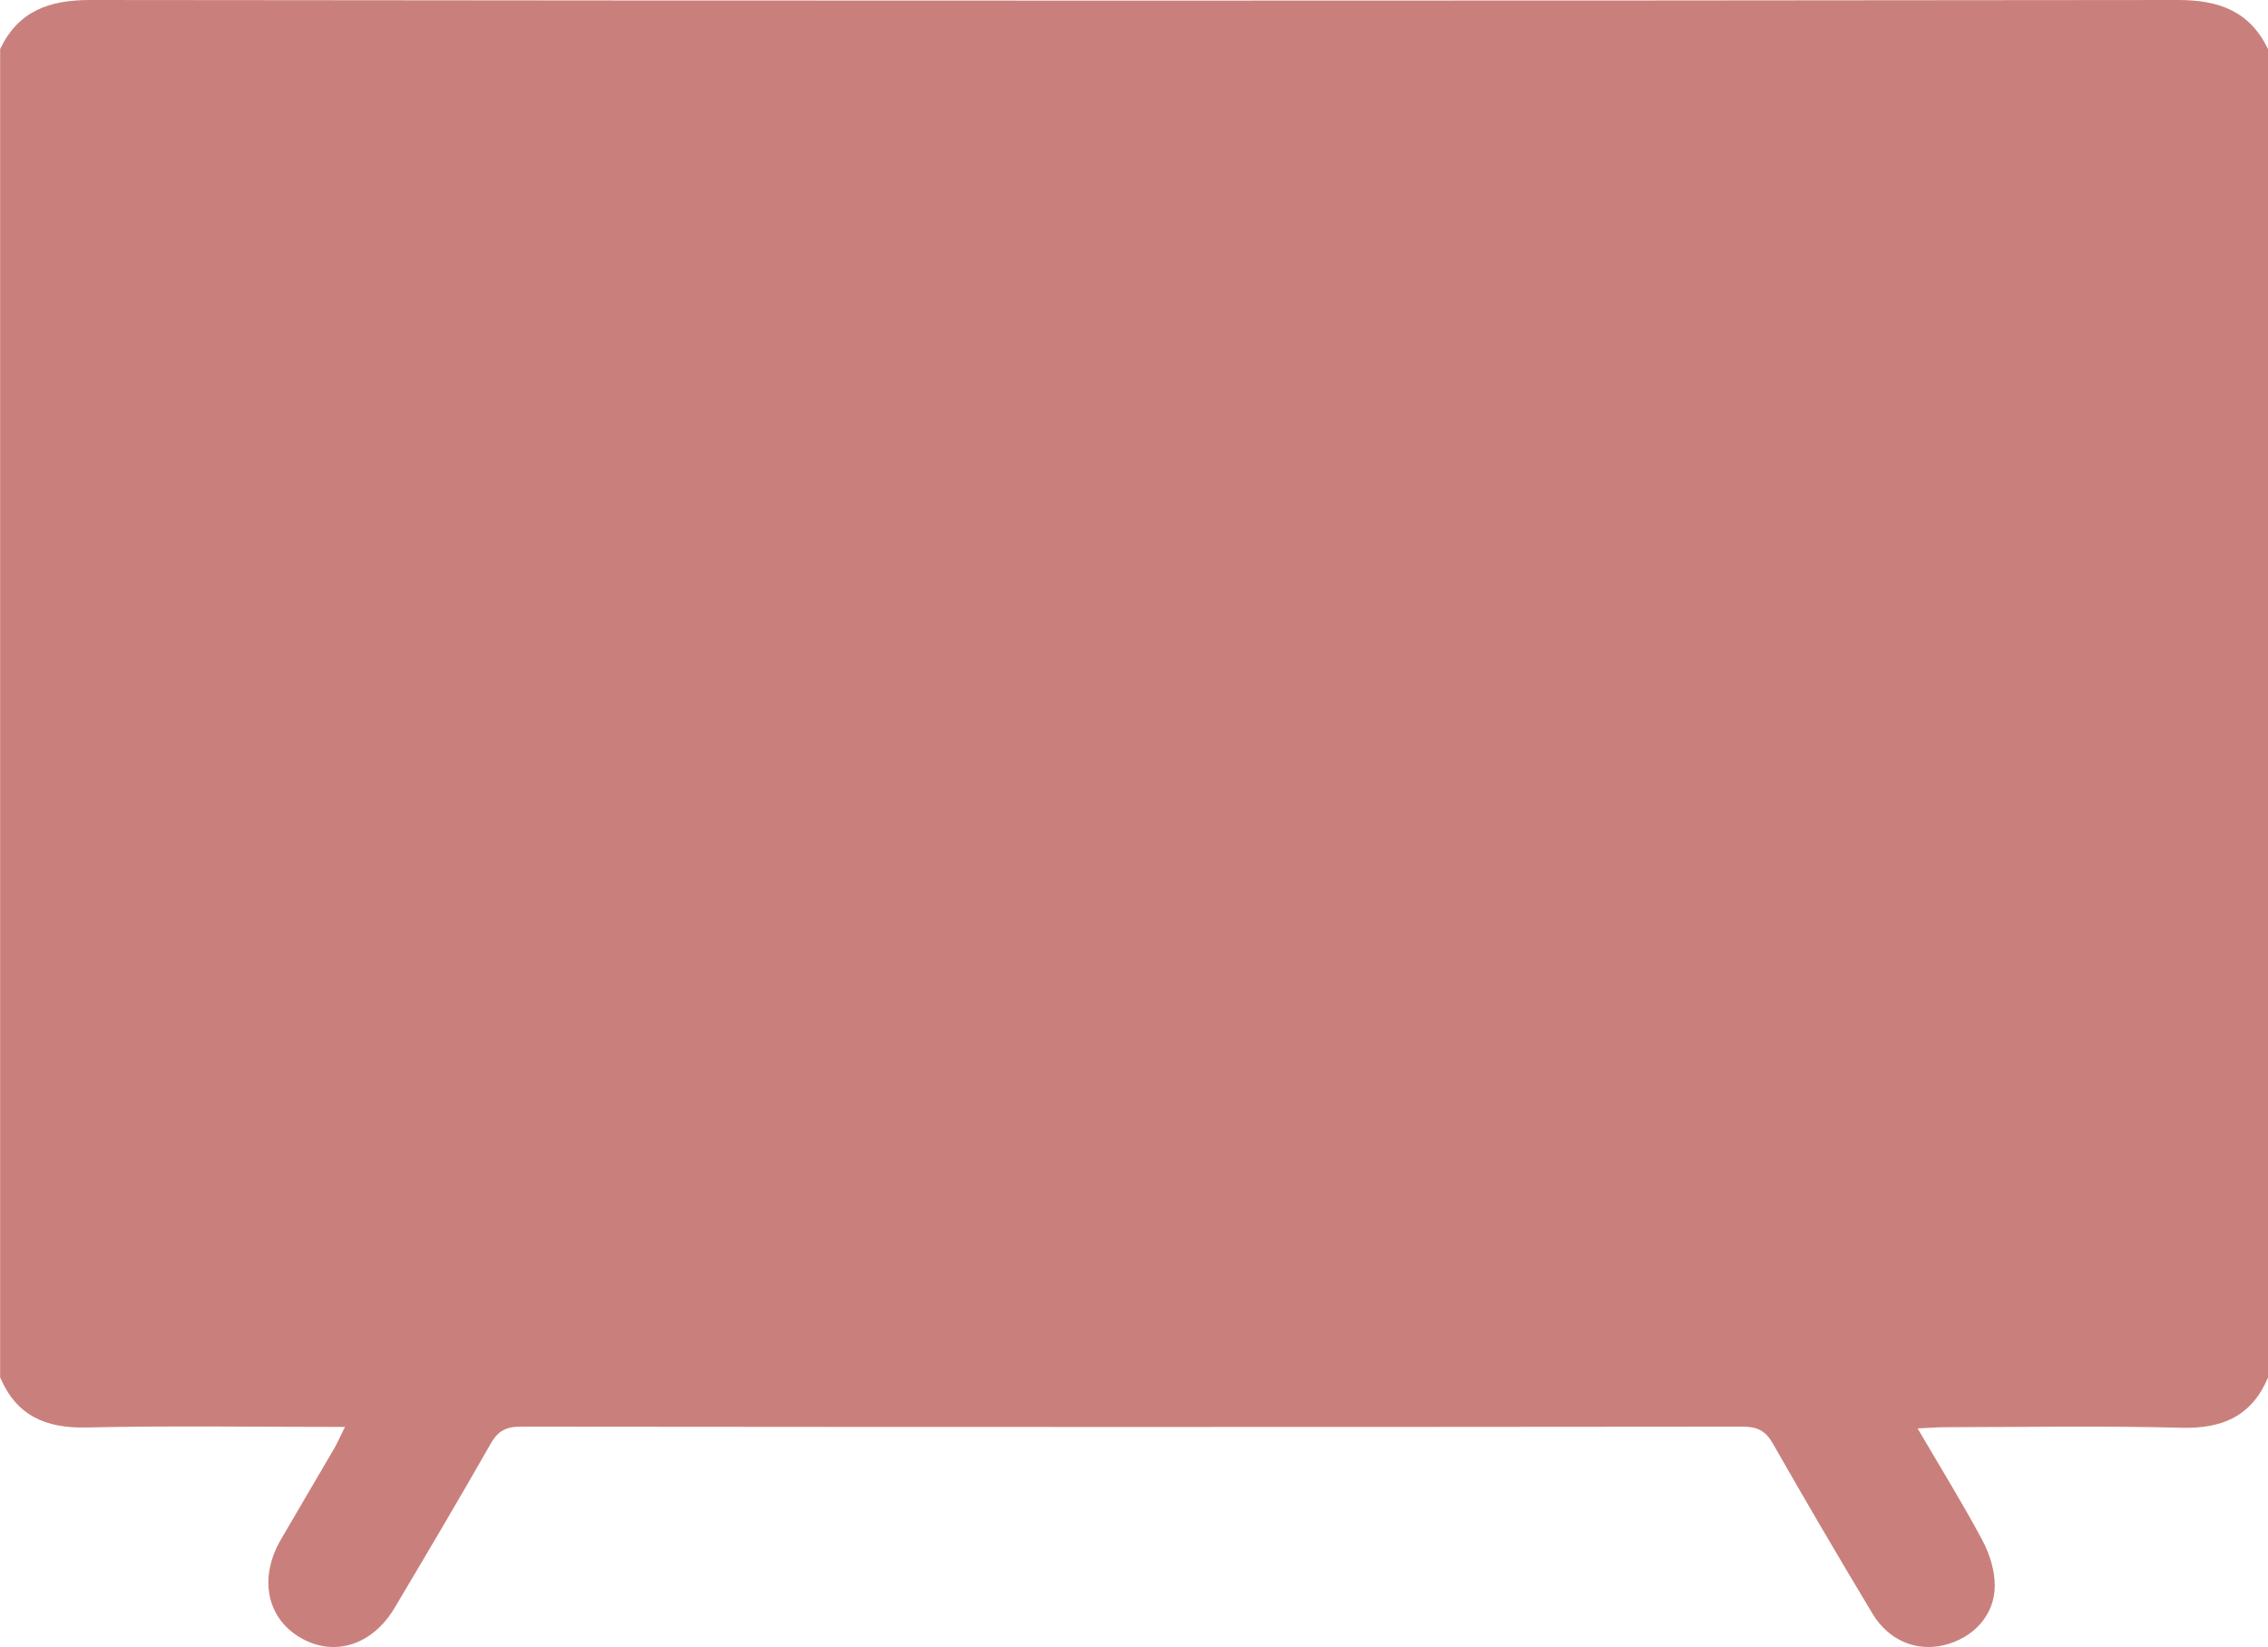
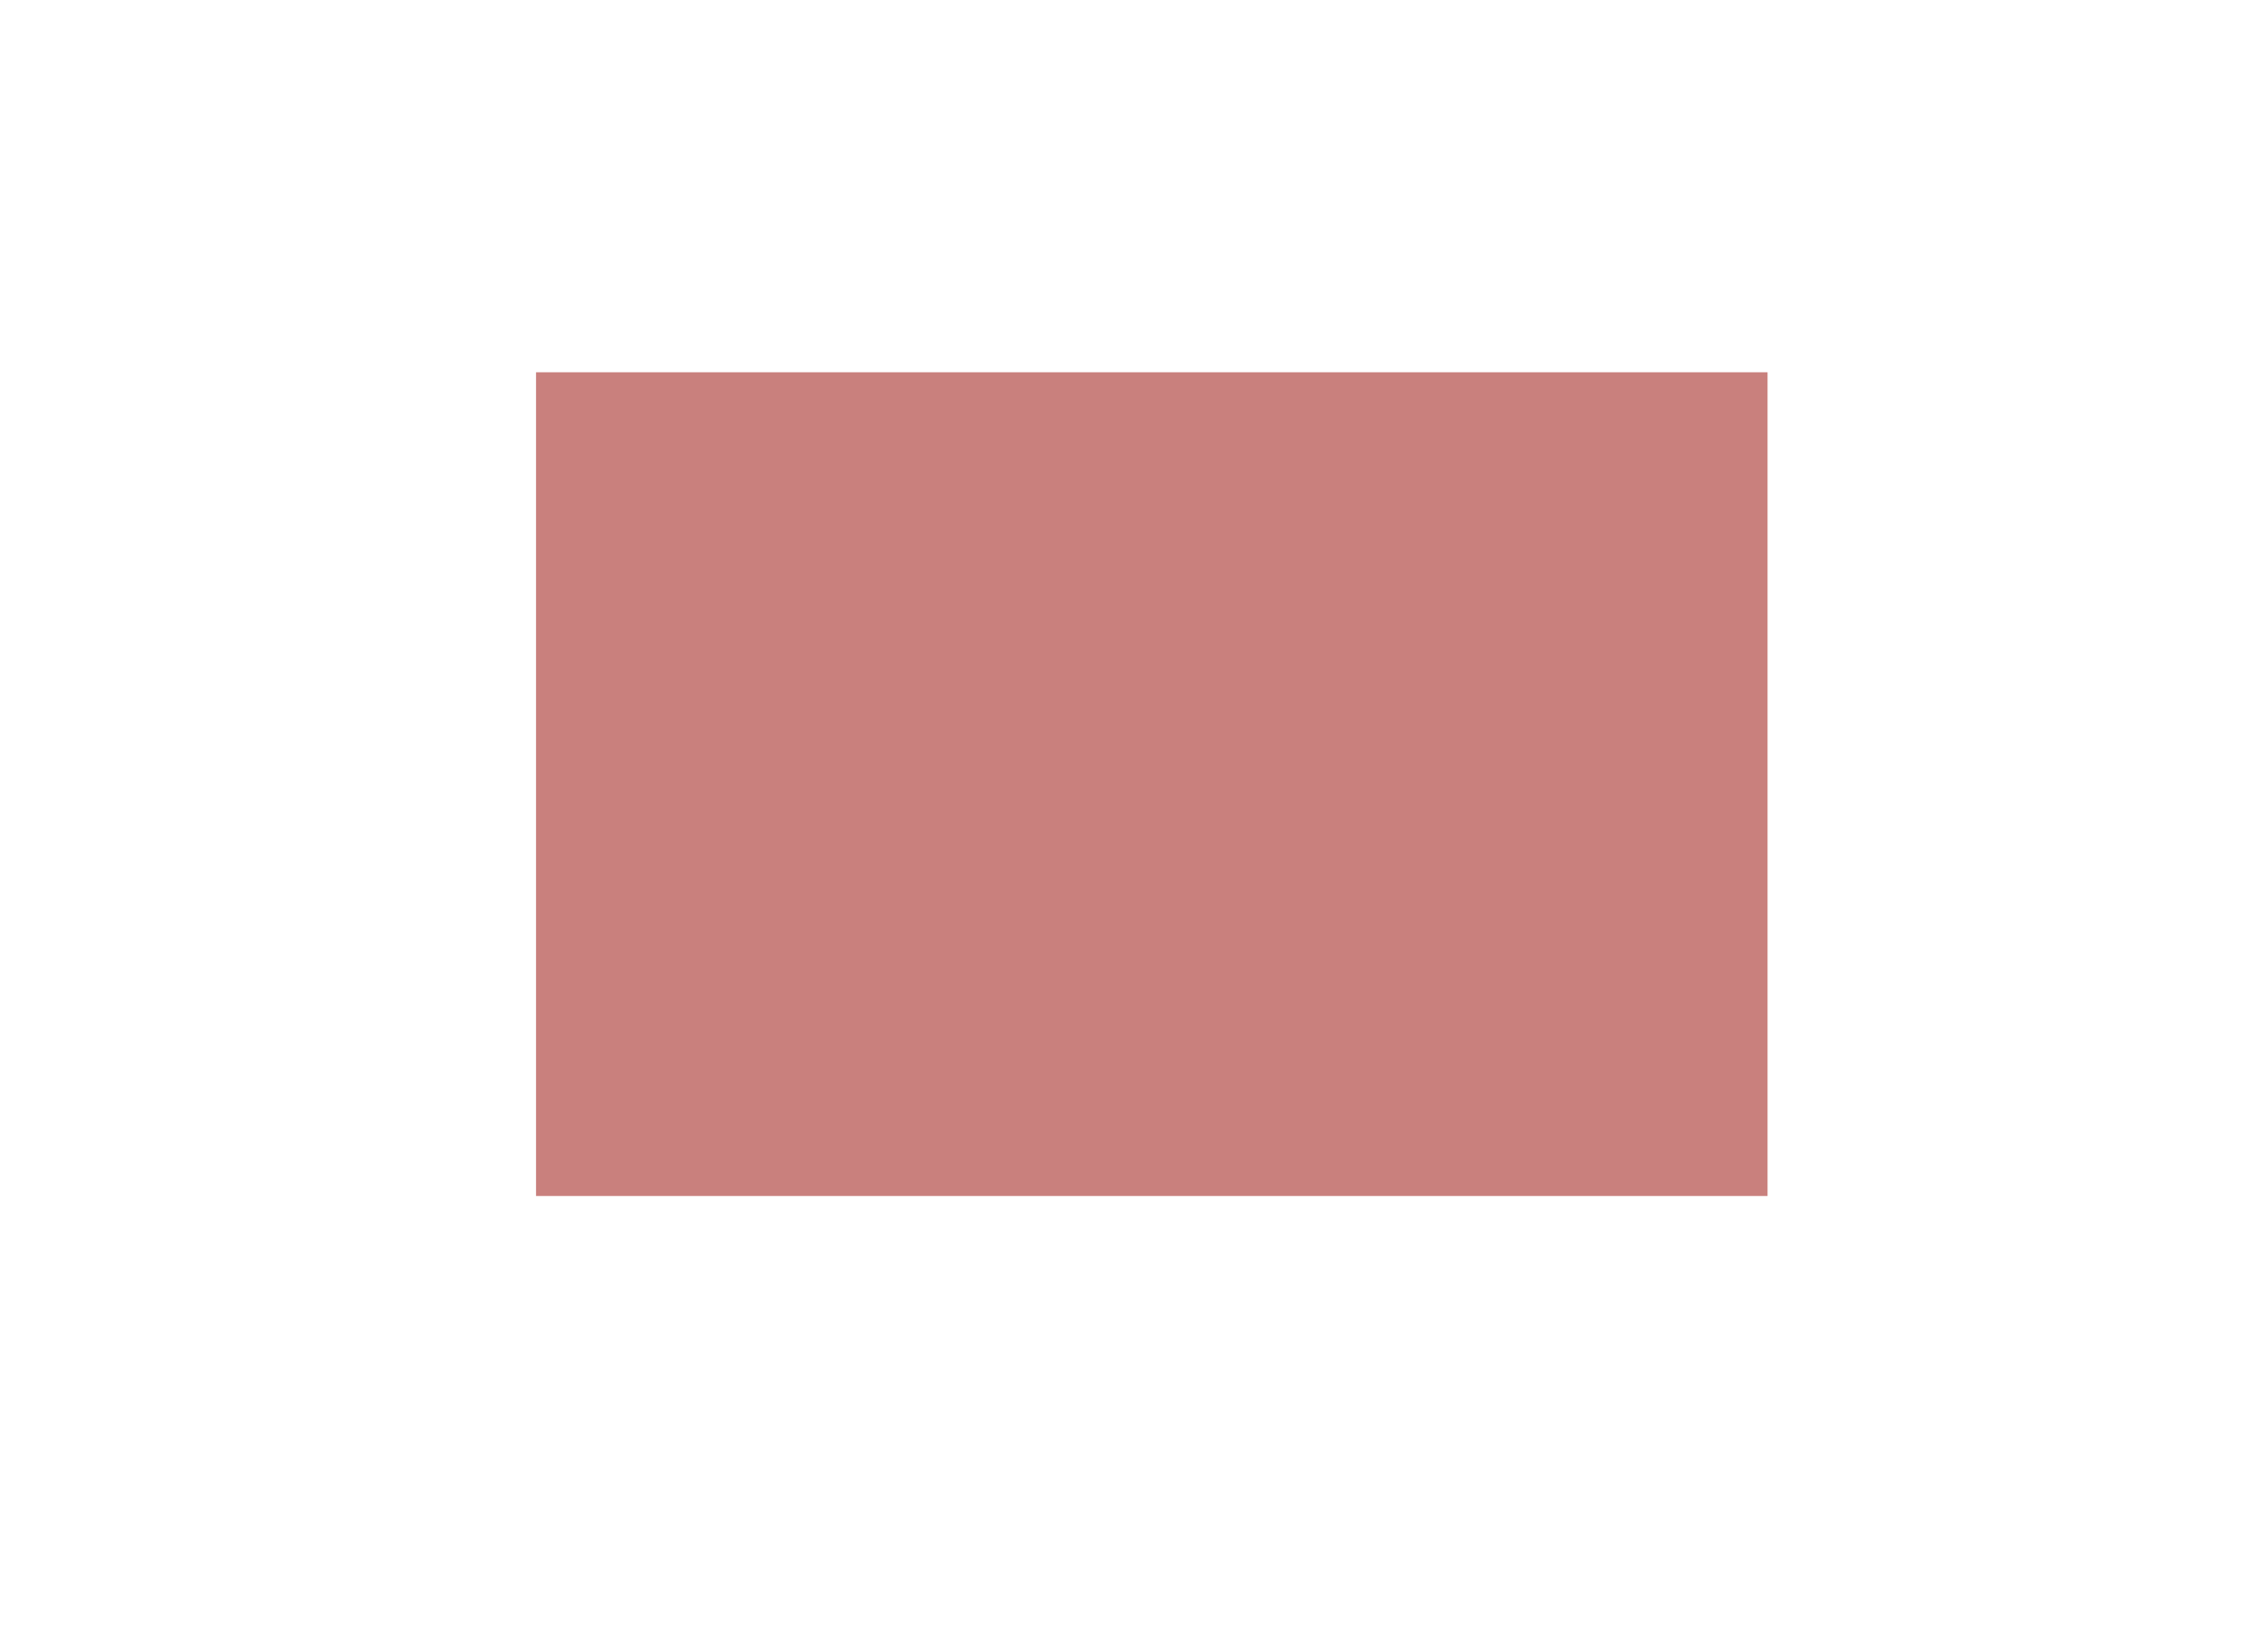
<svg xmlns="http://www.w3.org/2000/svg" id="Warstwa_2" data-name="Warstwa 2" viewBox="0 0 167 121.32">
  <defs>
    <style>
      .cls-1 {
        fill: #c9807d;
        stroke-width: 0px;
      }
    </style>
  </defs>
  <g id="Warstwa_1-2" data-name="Warstwa 1">
    <g>
-       <path class="cls-1" d="m167,3.61v97.86c-1.2,2.83-3.35,3.77-6.36,3.69-5.81-.15-11.63-.05-17.45-.04-.57,0-1.14.05-1.99.09,1.69,2.89,3.31,5.51,4.76,8.22.54,1.01.93,2.24.92,3.37-.01,2.19-1.59,3.85-3.73,4.37-2.04.5-4.09-.34-5.28-2.33-2.49-4.15-4.94-8.32-7.33-12.52-.53-.93-1.14-1.24-2.19-1.24-30.01.03-60.01.03-90.02,0-1.06,0-1.66.31-2.19,1.24-2.31,4.06-4.69,8.08-7.08,12.1-1.64,2.76-4.44,3.64-6.91,2.22-2.5-1.43-3.12-4.4-1.47-7.24,1.31-2.26,2.64-4.5,3.95-6.75.25-.44.45-.91.77-1.55-6.54,0-12.79-.1-19.03.04-3.01.07-5.16-.87-6.36-3.69V3.61C1.35.81,3.61,0,6.63,0,57.88.06,109.13.06,160.37,0c3.02,0,5.28.82,6.63,3.61Zm-63.67,54.59c-.41-1.1-.66-1.76-.89-2.42-2.6-7.48-5.19-14.97-7.81-22.45-1.03-2.92-3.63-4.3-6.26-3.41-2.73.92-3.97,3.63-2.94,6.63,4.12,11.95,8.27,23.9,12.43,35.84.94,2.71,3.04,4.25,5.56,4.24,2.53-.01,4.62-1.57,5.52-4.29,3.99-11.94,7.96-23.89,11.91-35.84.96-2.9-.31-5.58-2.95-6.5-2.7-.93-5.33.5-6.35,3.49-1.12,3.29-2.19,6.59-3.29,9.89-1.59,4.78-3.18,9.56-4.94,14.81Zm-38.17-18.74c2.01,0,3.74.07,5.47-.02,2.81-.13,4.8-2.27,4.76-4.98-.04-2.64-2.06-4.74-4.79-4.76-6.9-.05-13.8-.04-20.7,0-2.14.01-3.9,1.39-4.54,3.35-1.03,3.17,1.25,6.28,4.74,6.4,1.71.06,3.42.01,5.26.01,0,1,0,1.69,0,2.39,0,9.89-.01,19.78.01,29.66,0,2.95,2.07,5.08,4.8,5.12,2.68.04,4.81-2.11,4.97-5.01.03-.49.01-.98.01-1.47,0-9.51,0-19.01,0-28.52,0-.64,0-1.28,0-2.18Z" />
      <rect class="cls-1" x="39.47" y="27.42" width="90.68" height="60.67" />
    </g>
  </g>
</svg>